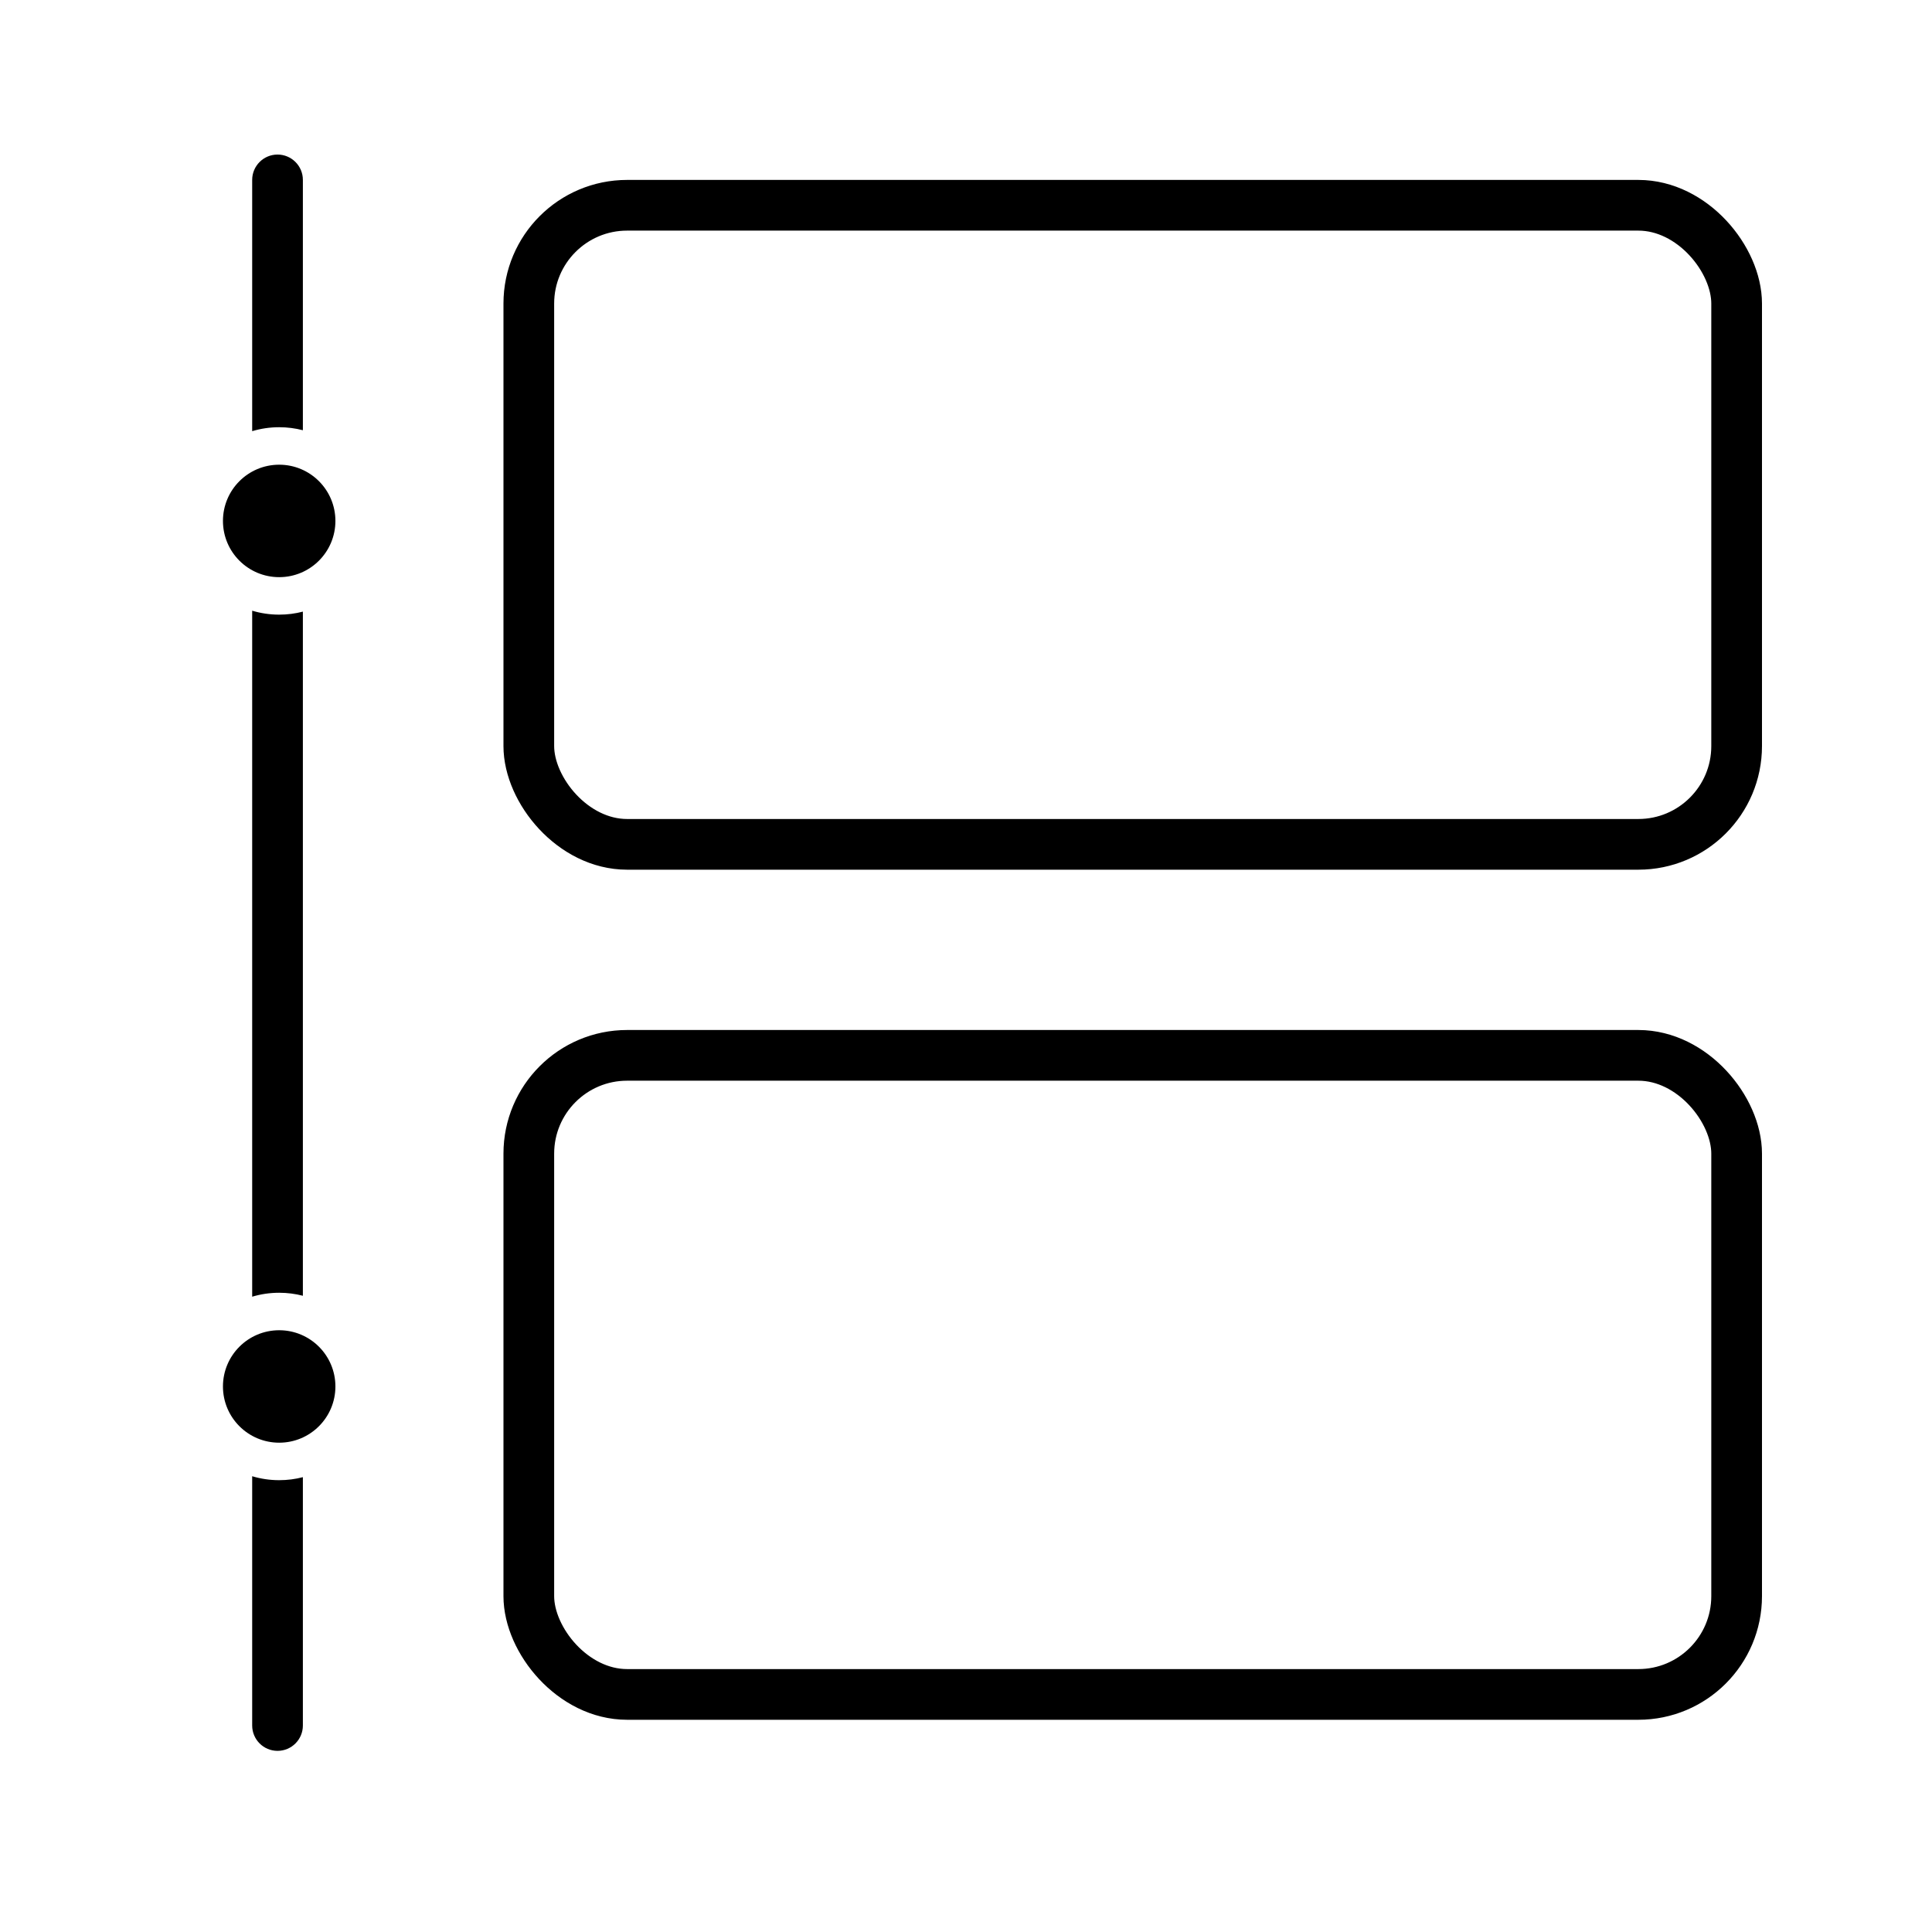
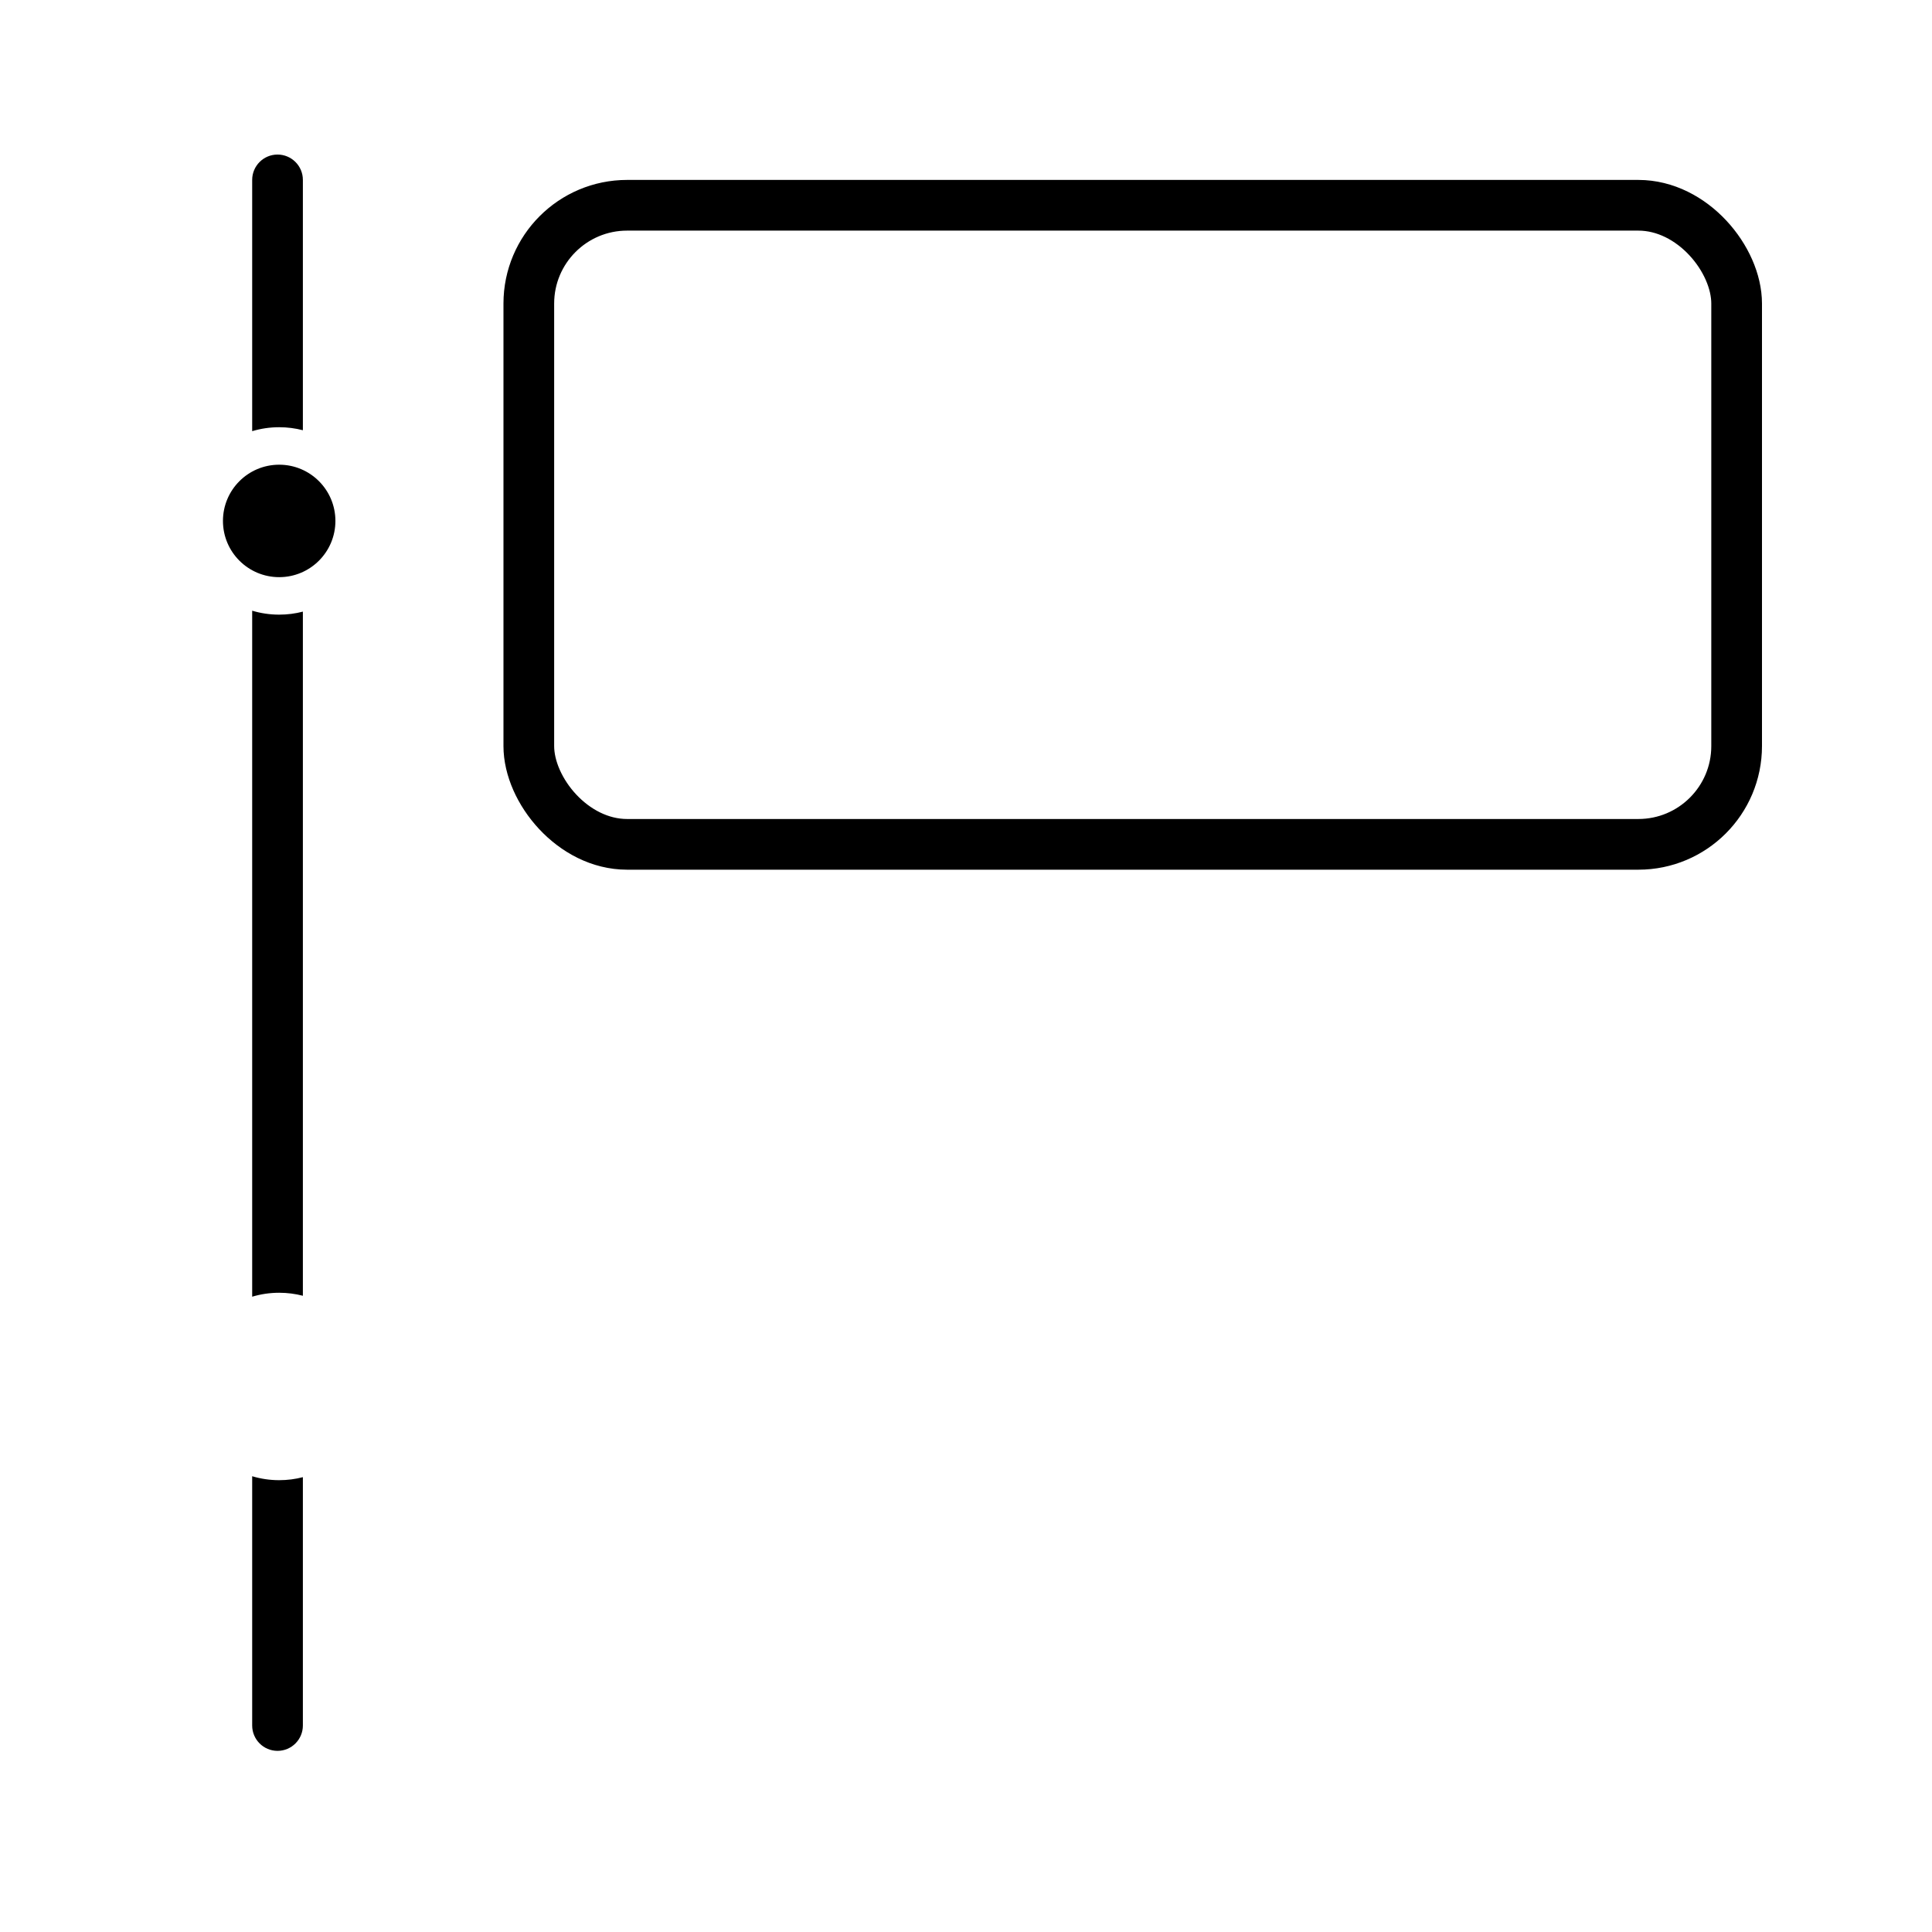
<svg xmlns="http://www.w3.org/2000/svg" width="125" height="125" viewBox="0 0 125 125" fill="none">
  <path fill-rule="evenodd" clip-rule="evenodd" d="M17.956 10C18.862 10 19.596 10.734 19.596 11.64V27.836C19.107 27.709 18.593 27.641 18.063 27.641C17.456 27.641 16.87 27.73 16.316 27.896V11.64C16.316 10.734 17.051 10 17.956 10ZM16.316 39.512V83.896C16.87 83.73 17.456 83.641 18.063 83.641C18.593 83.641 19.107 83.709 19.596 83.836V39.572C19.107 39.7 18.593 39.767 18.063 39.767C17.456 39.767 16.87 39.678 16.316 39.512ZM18.063 95.767C18.593 95.767 19.107 95.7 19.596 95.572V111.64C19.596 112.546 18.862 113.28 17.956 113.28C17.051 113.28 16.316 112.546 16.316 111.64V95.512C16.87 95.678 17.456 95.767 18.063 95.767Z" fill="black" />
  <circle cx="18.063" cy="33.704" r="3.638" fill="black" />
-   <circle cx="18.063" cy="89.704" r="3.638" fill="black" />
  <rect x="34.214" y="13.281" width="78.146" height="41.348" rx="6.36" stroke="black" stroke-width="3.28" />
-   <rect x="34.214" y="68.281" width="78.146" height="41.348" rx="6.36" stroke="black" stroke-width="3.28" />
</svg>